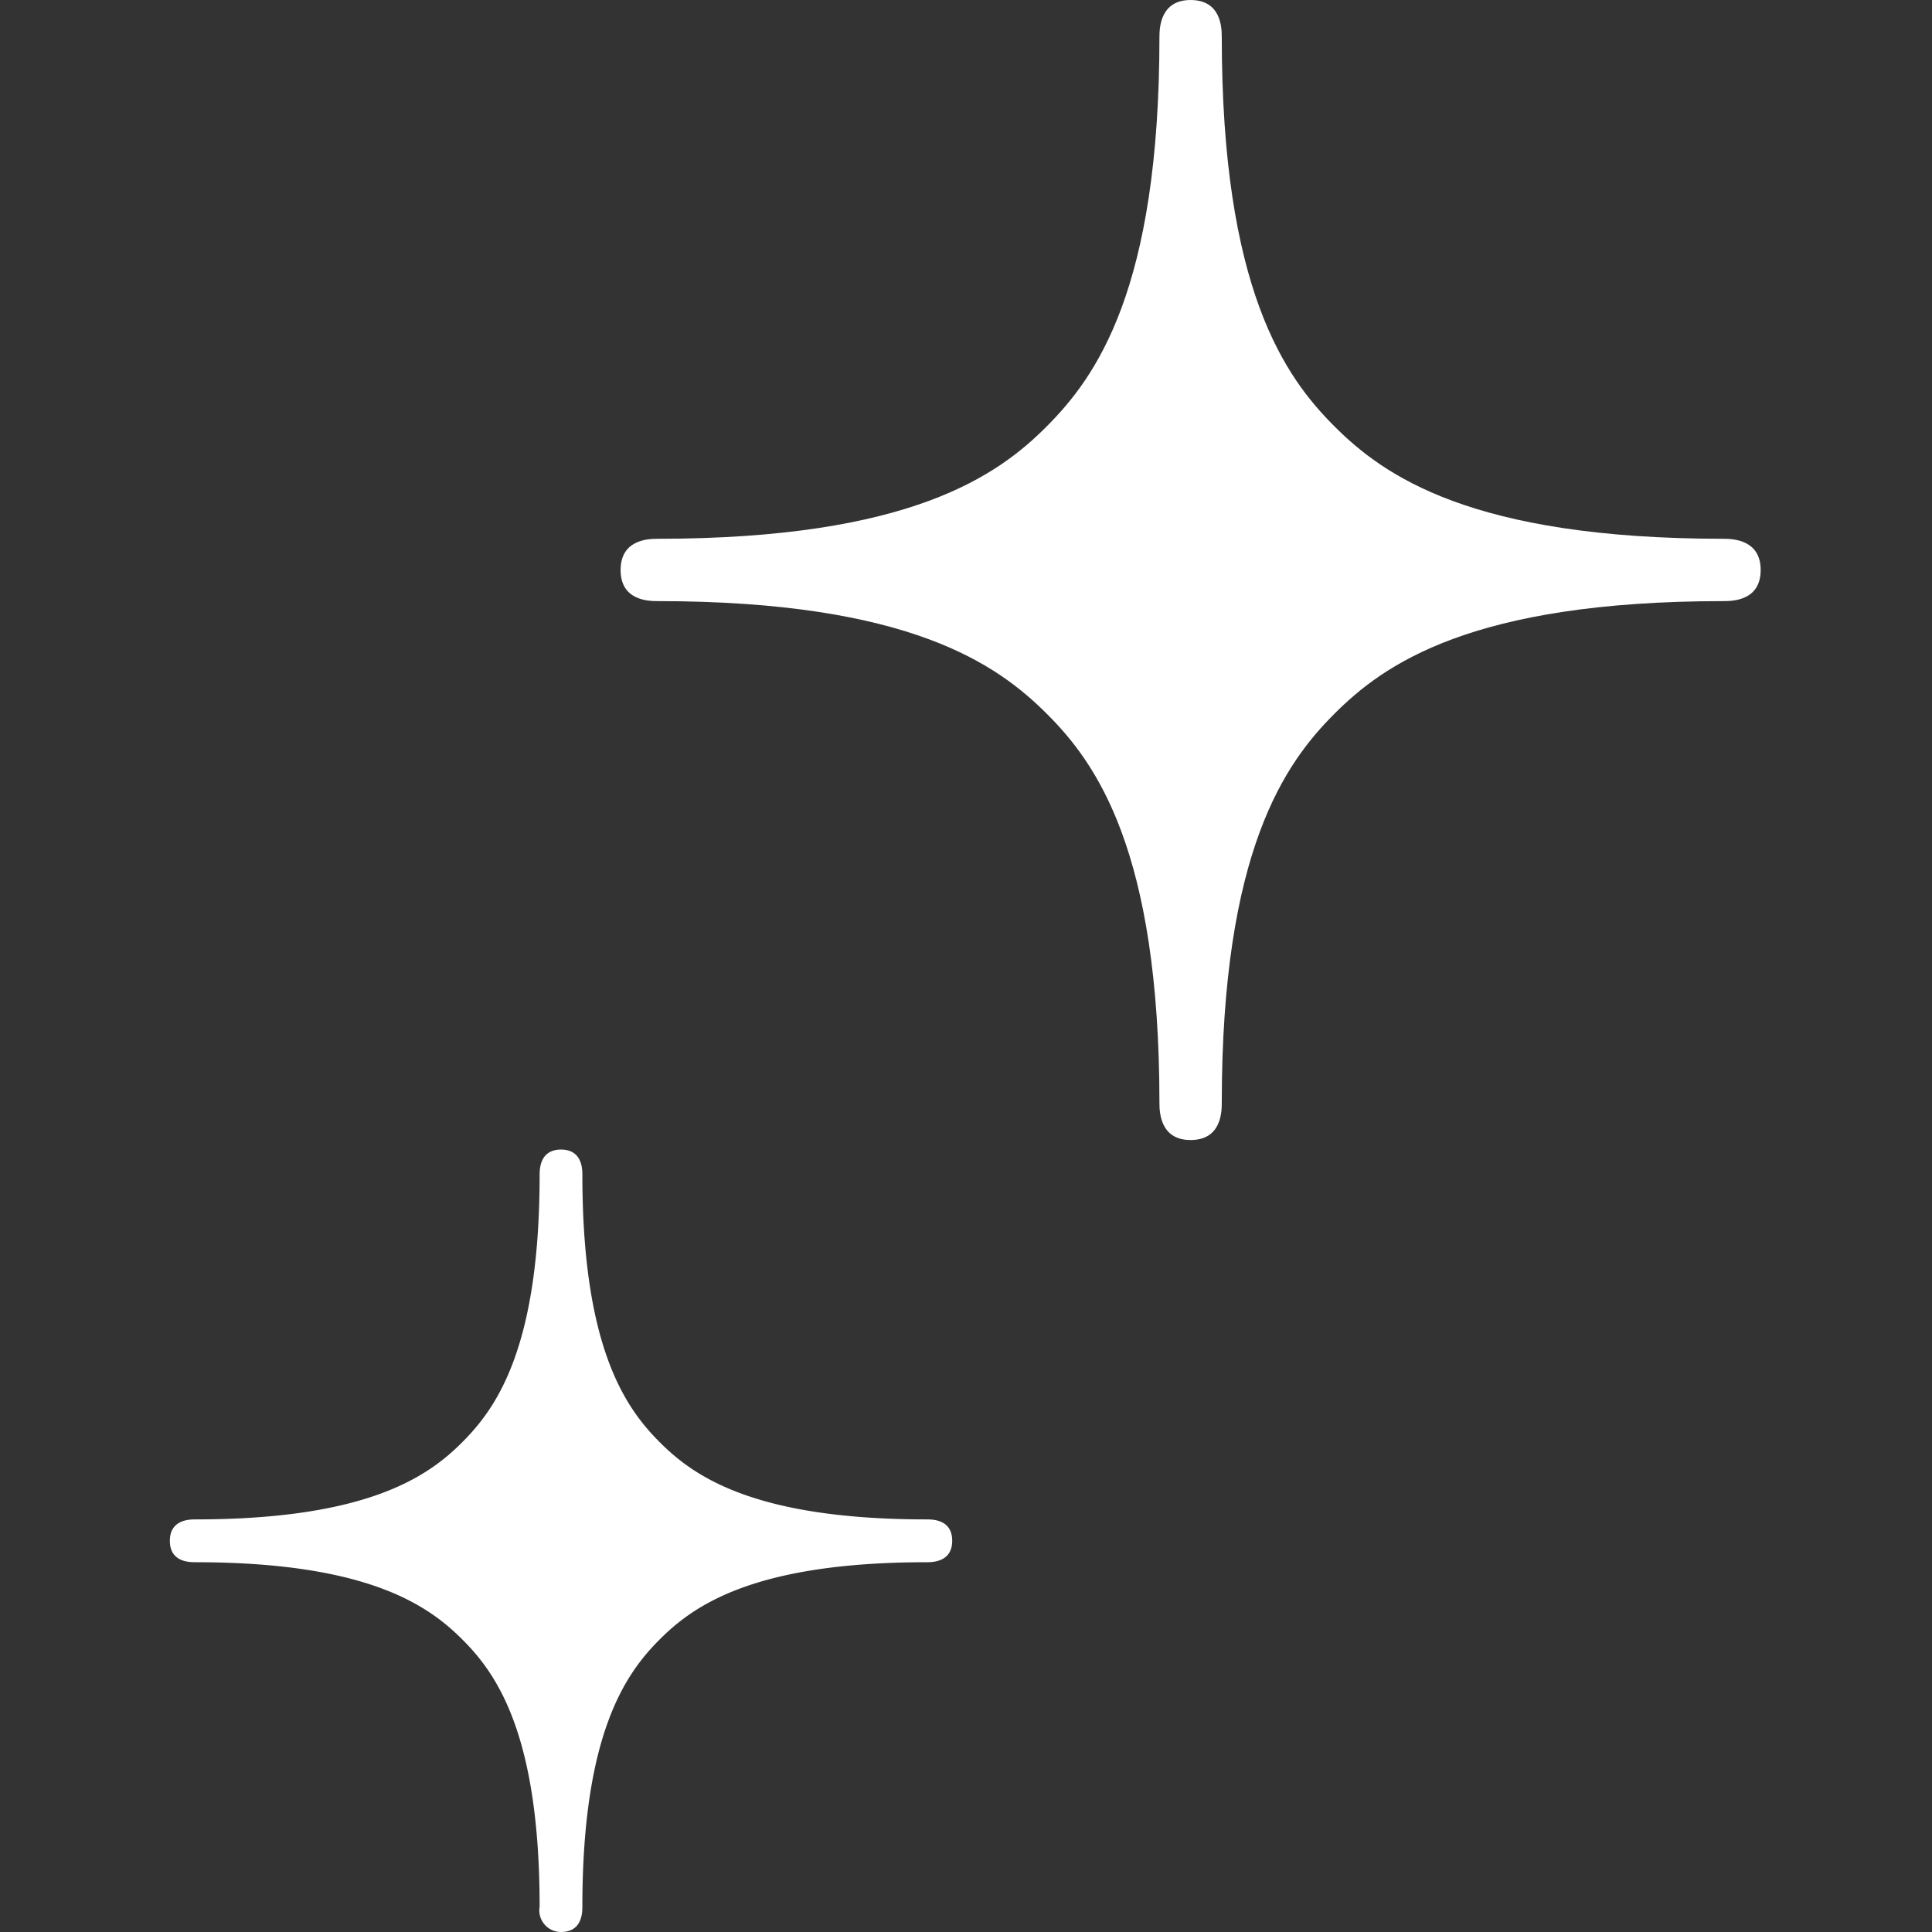
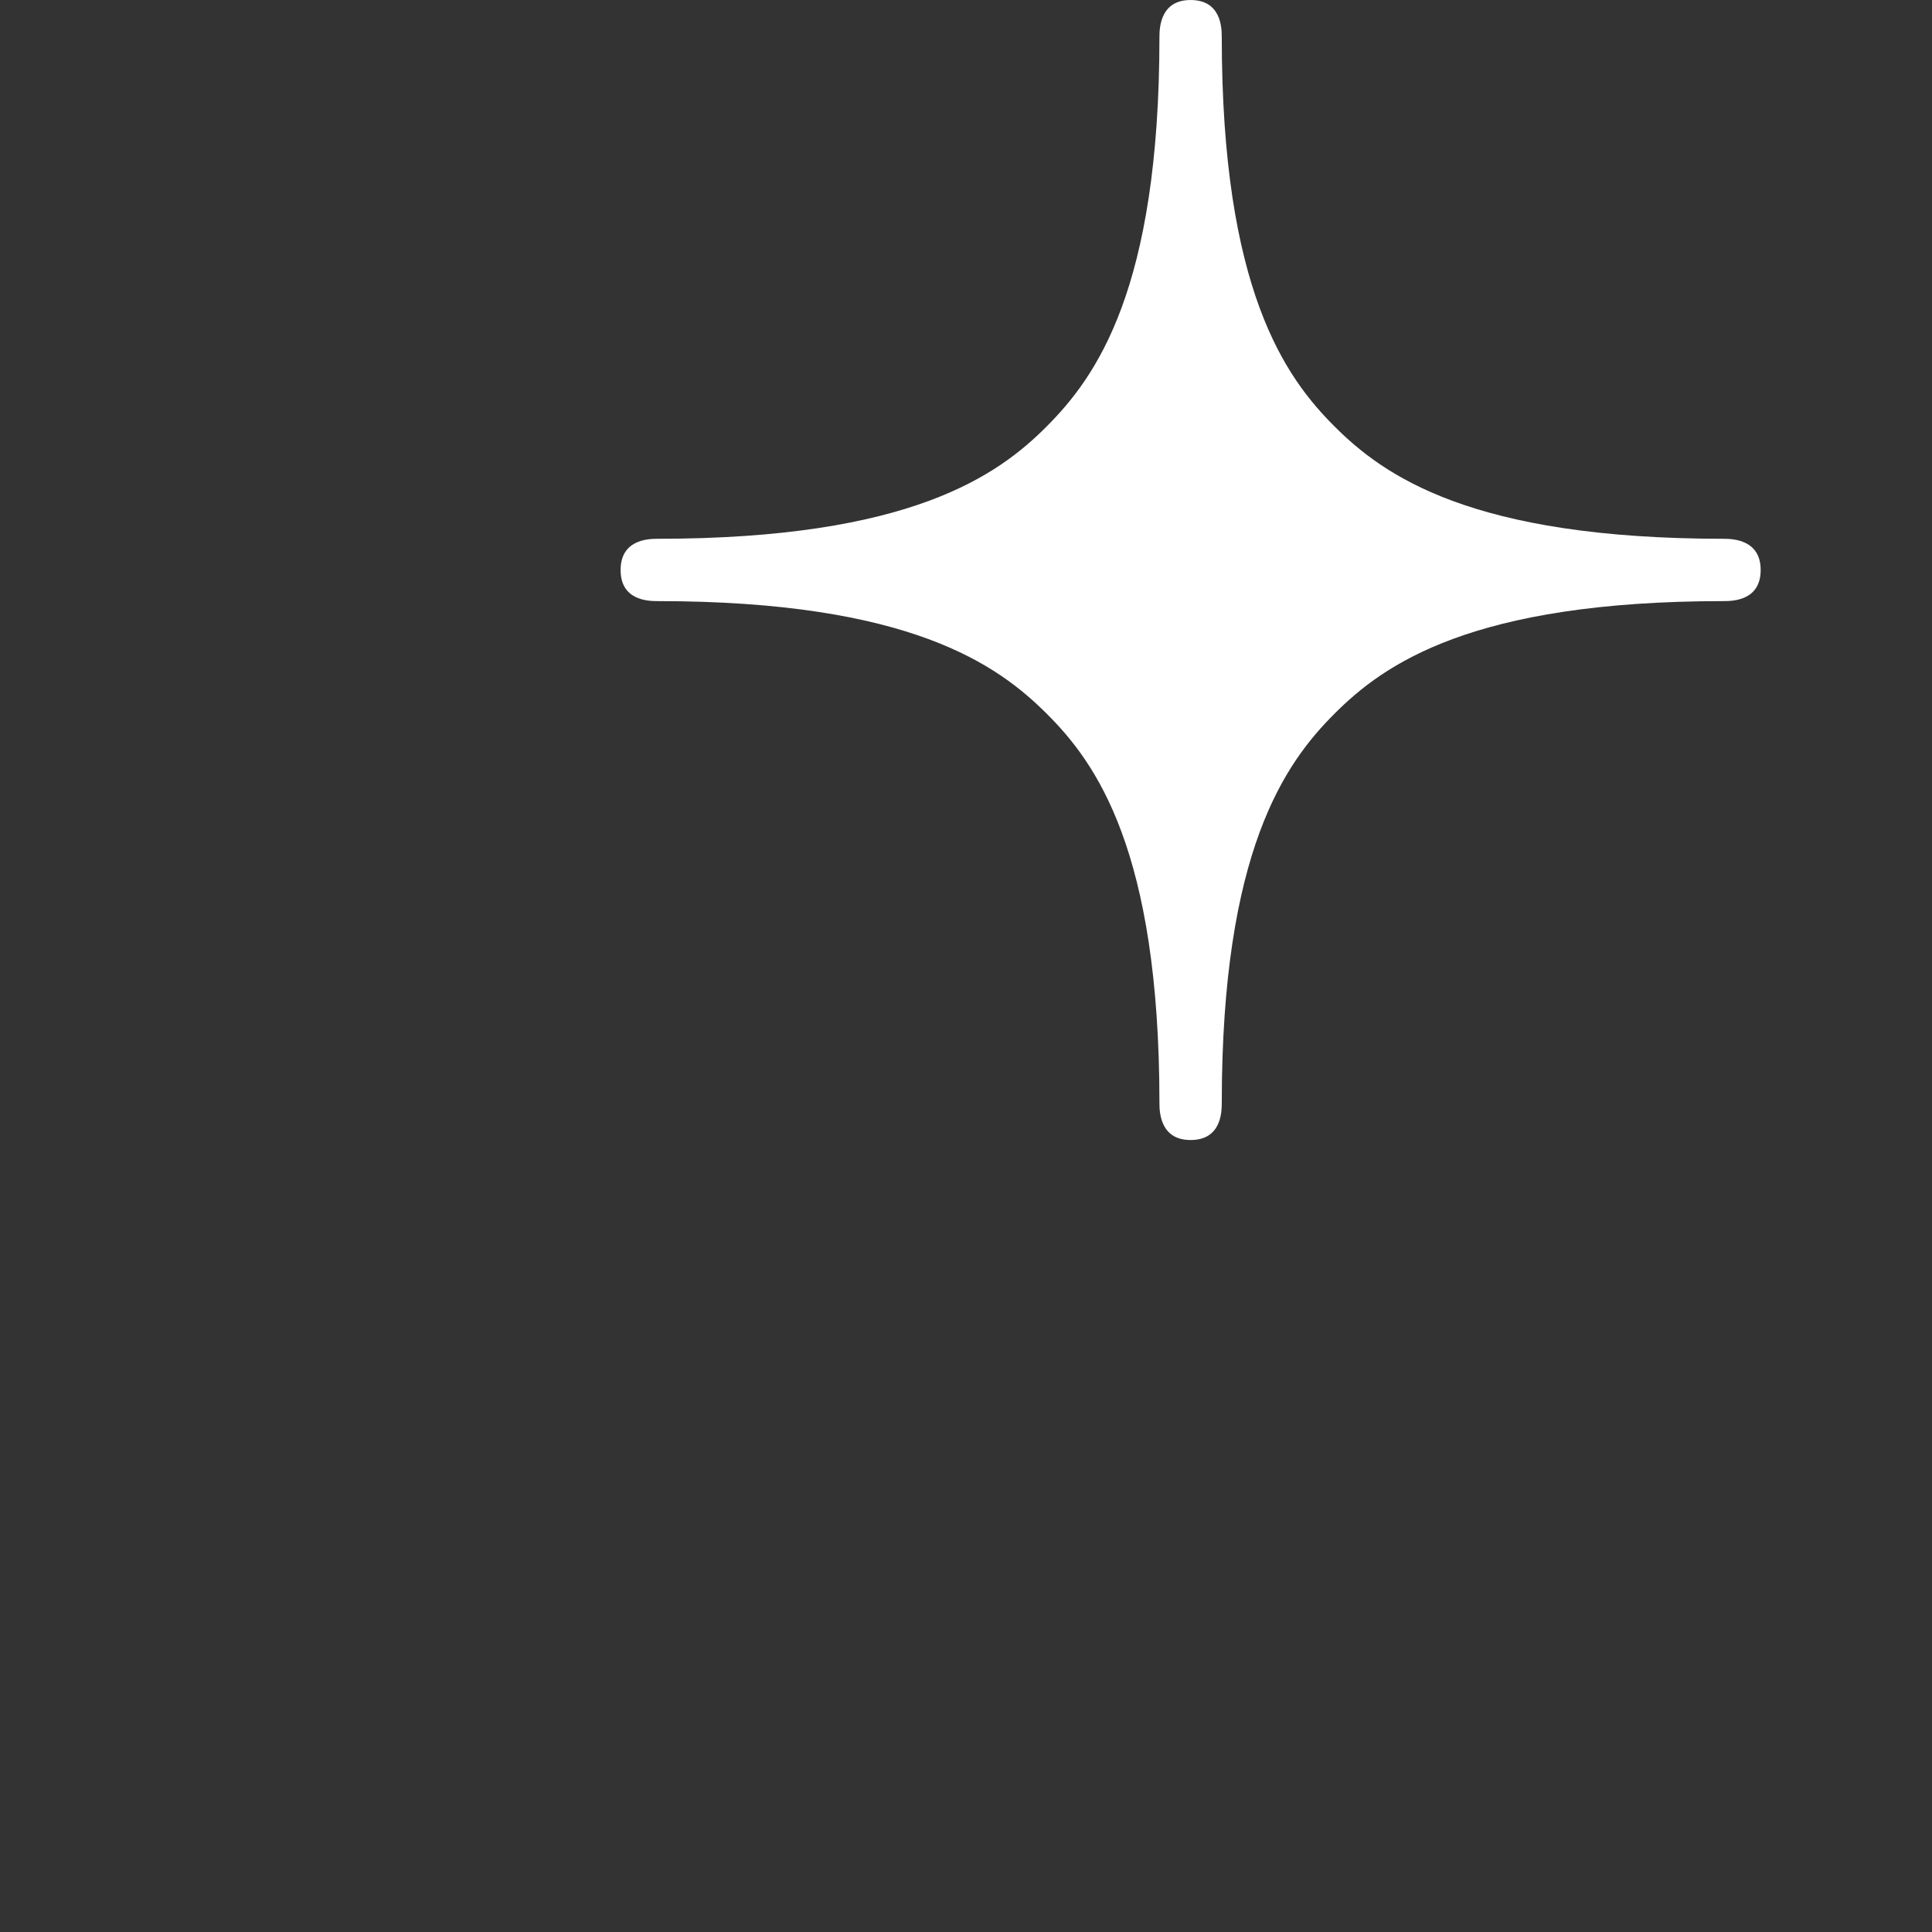
<svg xmlns="http://www.w3.org/2000/svg" width="120" height="120" viewBox="0 0 120 120">
  <rect x="0" y="0" width="120" height="120" fill="#333333" stroke="none" />
  <defs>
    <clipPath id="a">
      <rect width="120" height="120" transform="translate(-21516 -10526)" fill="#fff" stroke="#707070" stroke-width="1" />
    </clipPath>
  </defs>
  <g transform="translate(21516 10526)" clip-path="url(#a)">
    <g transform="translate(-21505.453 -10526)">
      <path d="M233.193,33.464c-15.707,0-21.141-3.941-24.188-6.987s-6.995-8.485-6.995-24.192c0-.6-.062-2.285-1.937-2.285-1.857,0-1.934,1.685-1.934,2.285,0,15.707-3.948,21.13-6.995,24.192s-8.492,6.987-24.192,6.987c-.6,0-2.281.07-2.281,1.941s1.681,1.93,2.281,1.93c15.7,0,21.134,3.951,24.192,7s6.995,8.485,6.995,24.188c0,.6.077,2.285,1.934,2.285,1.875,0,1.937-1.681,1.937-2.285,0-15.7,3.948-21.138,6.995-24.188s8.482-7,24.188-7c.6,0,2.289-.055,2.289-1.934C235.482,33.54,233.794,33.464,233.193,33.464Z" transform="translate(-136.671 0.001)" fill="#fff" />
-       <path d="M92.229,327.625c-10.781,0-14.509-2.706-16.6-4.8s-4.8-5.823-4.8-16.6c0-.414-.04-1.571-1.326-1.571s-1.329,1.157-1.329,1.571c0,10.777-2.706,14.5-4.8,16.6s-5.823,4.8-16.6,4.8c-.41,0-1.567.044-1.567,1.333s1.157,1.326,1.567,1.326c10.777,0,14.506,2.71,16.6,4.8s4.8,5.823,4.8,16.6a1.342,1.342,0,0,0,1.329,1.567c1.285,0,1.326-1.157,1.326-1.567,0-10.781,2.71-14.509,4.8-16.6s5.819-4.8,16.6-4.8c.414,0,1.571-.044,1.571-1.333S92.643,327.625,92.229,327.625Z" transform="translate(-45.204 -233.252)" fill="#fff" />
    </g>
  </g>
</svg>